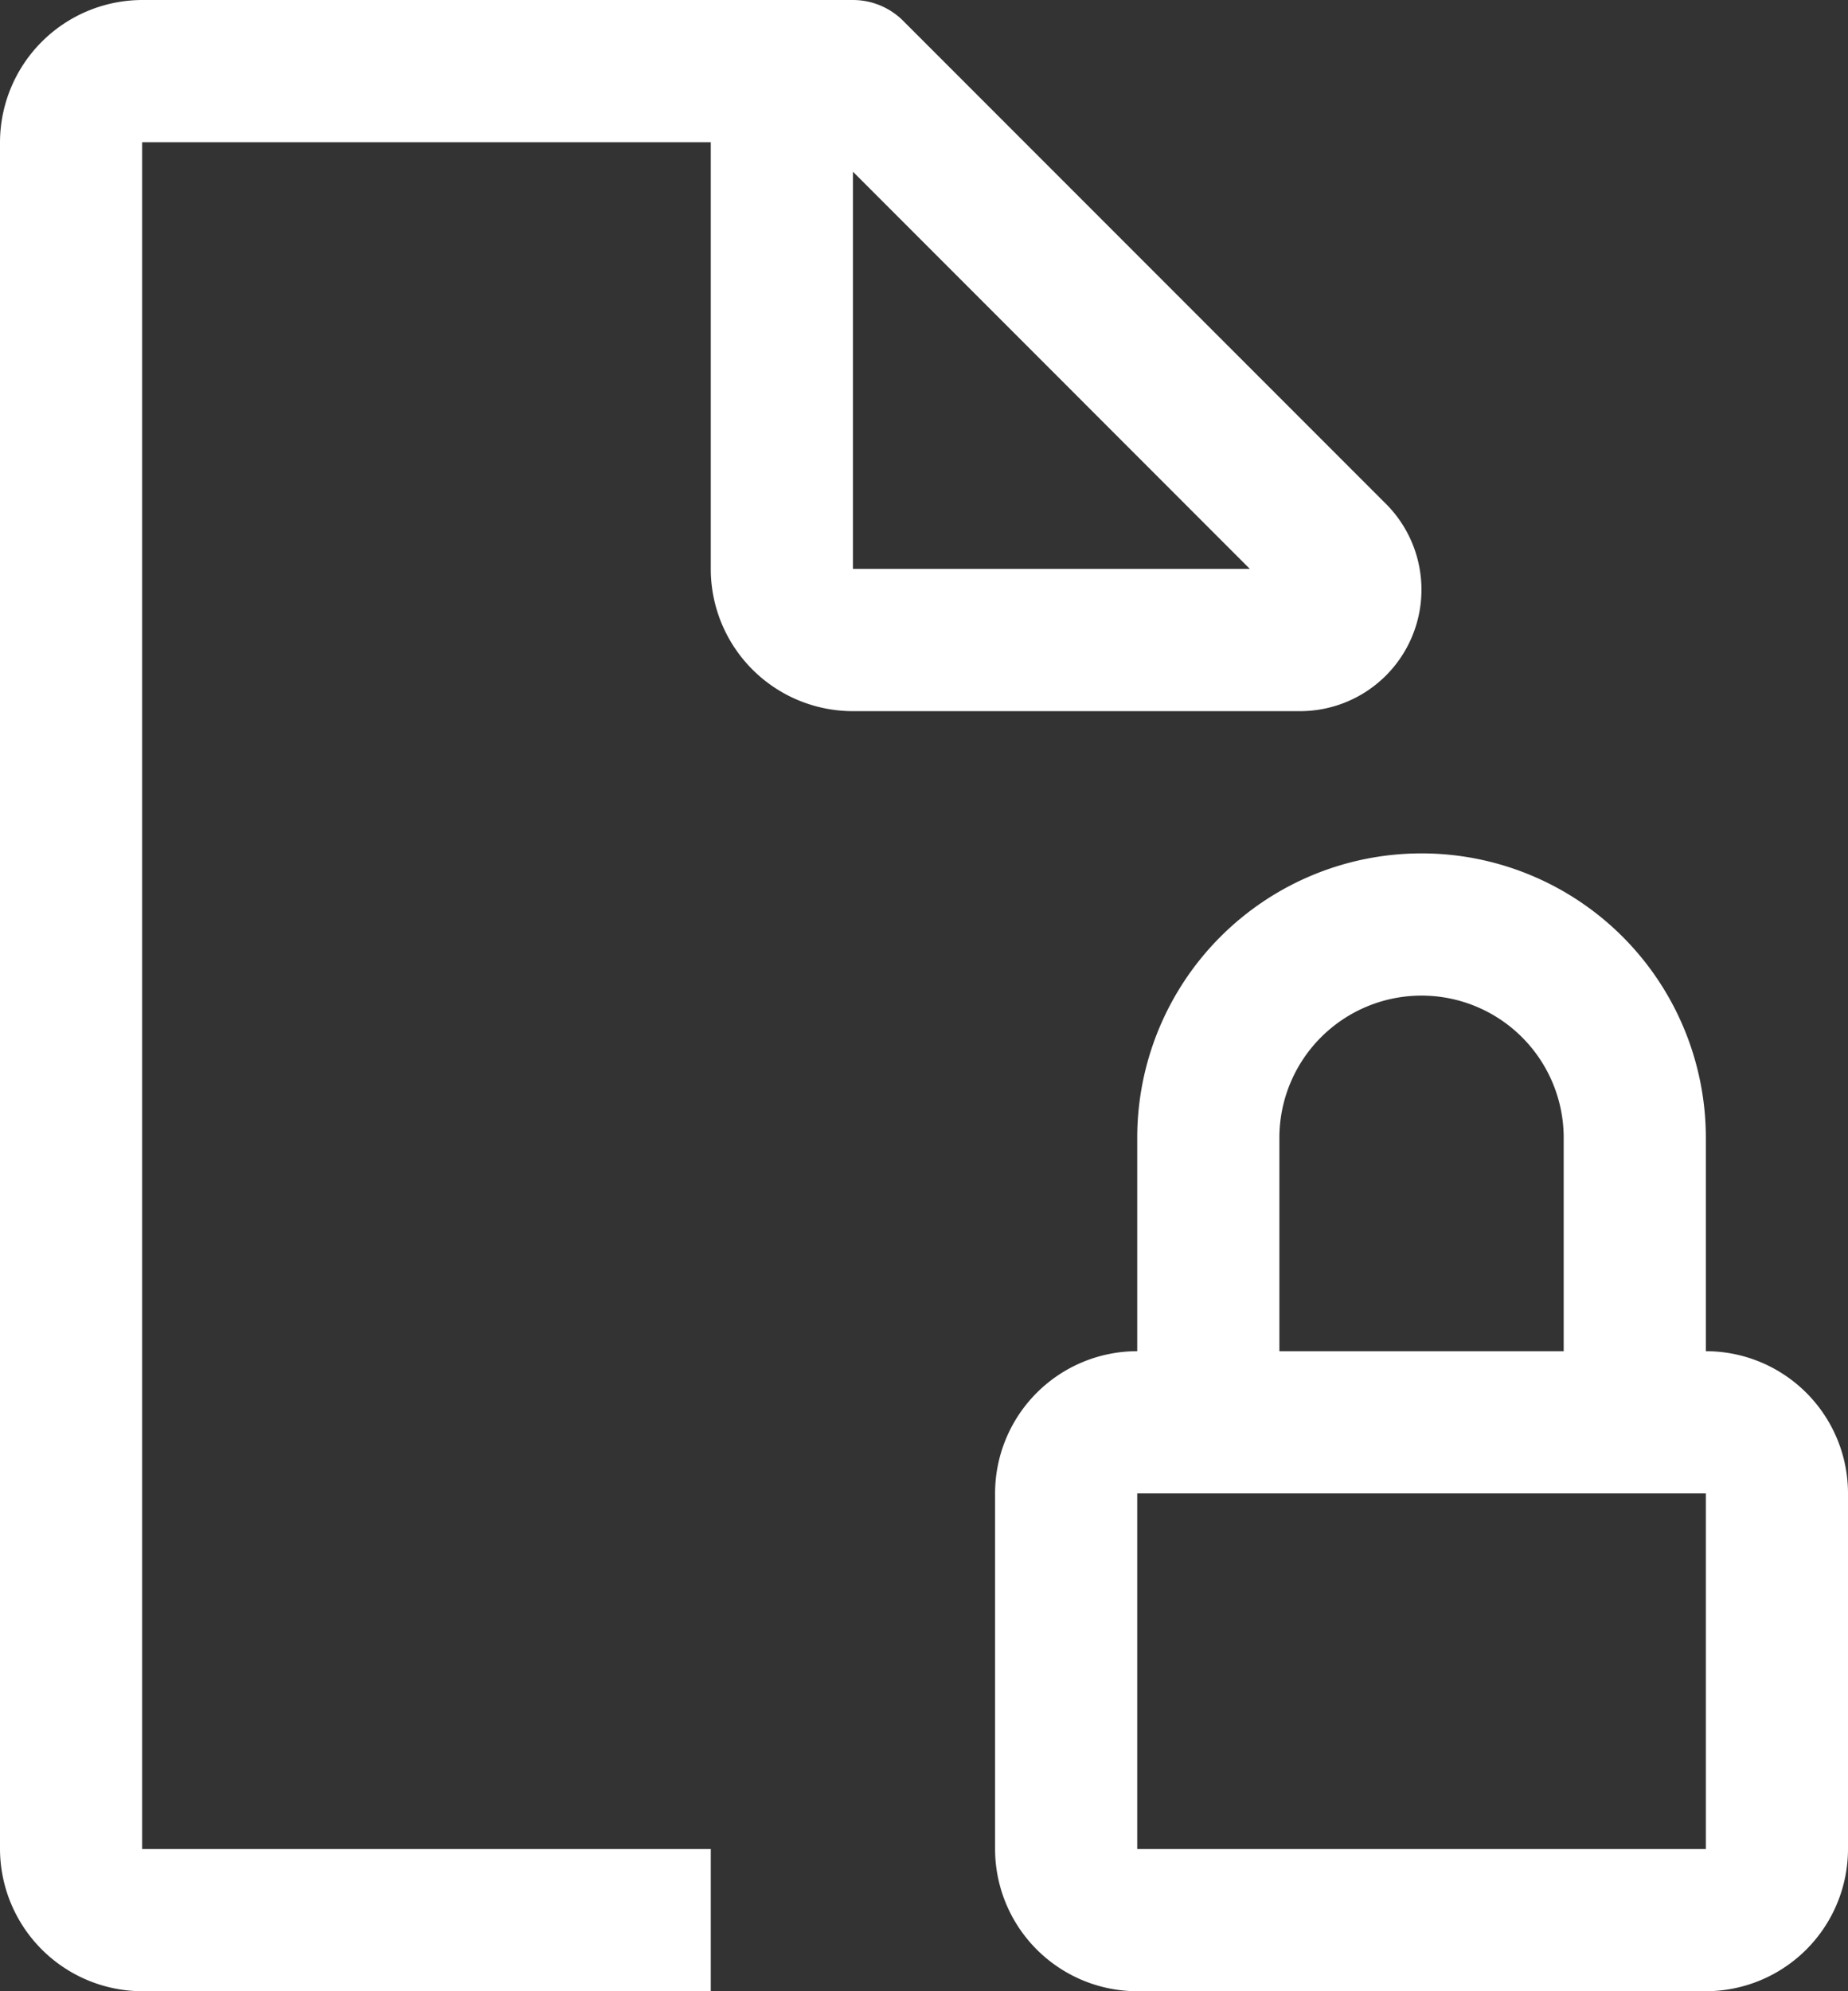
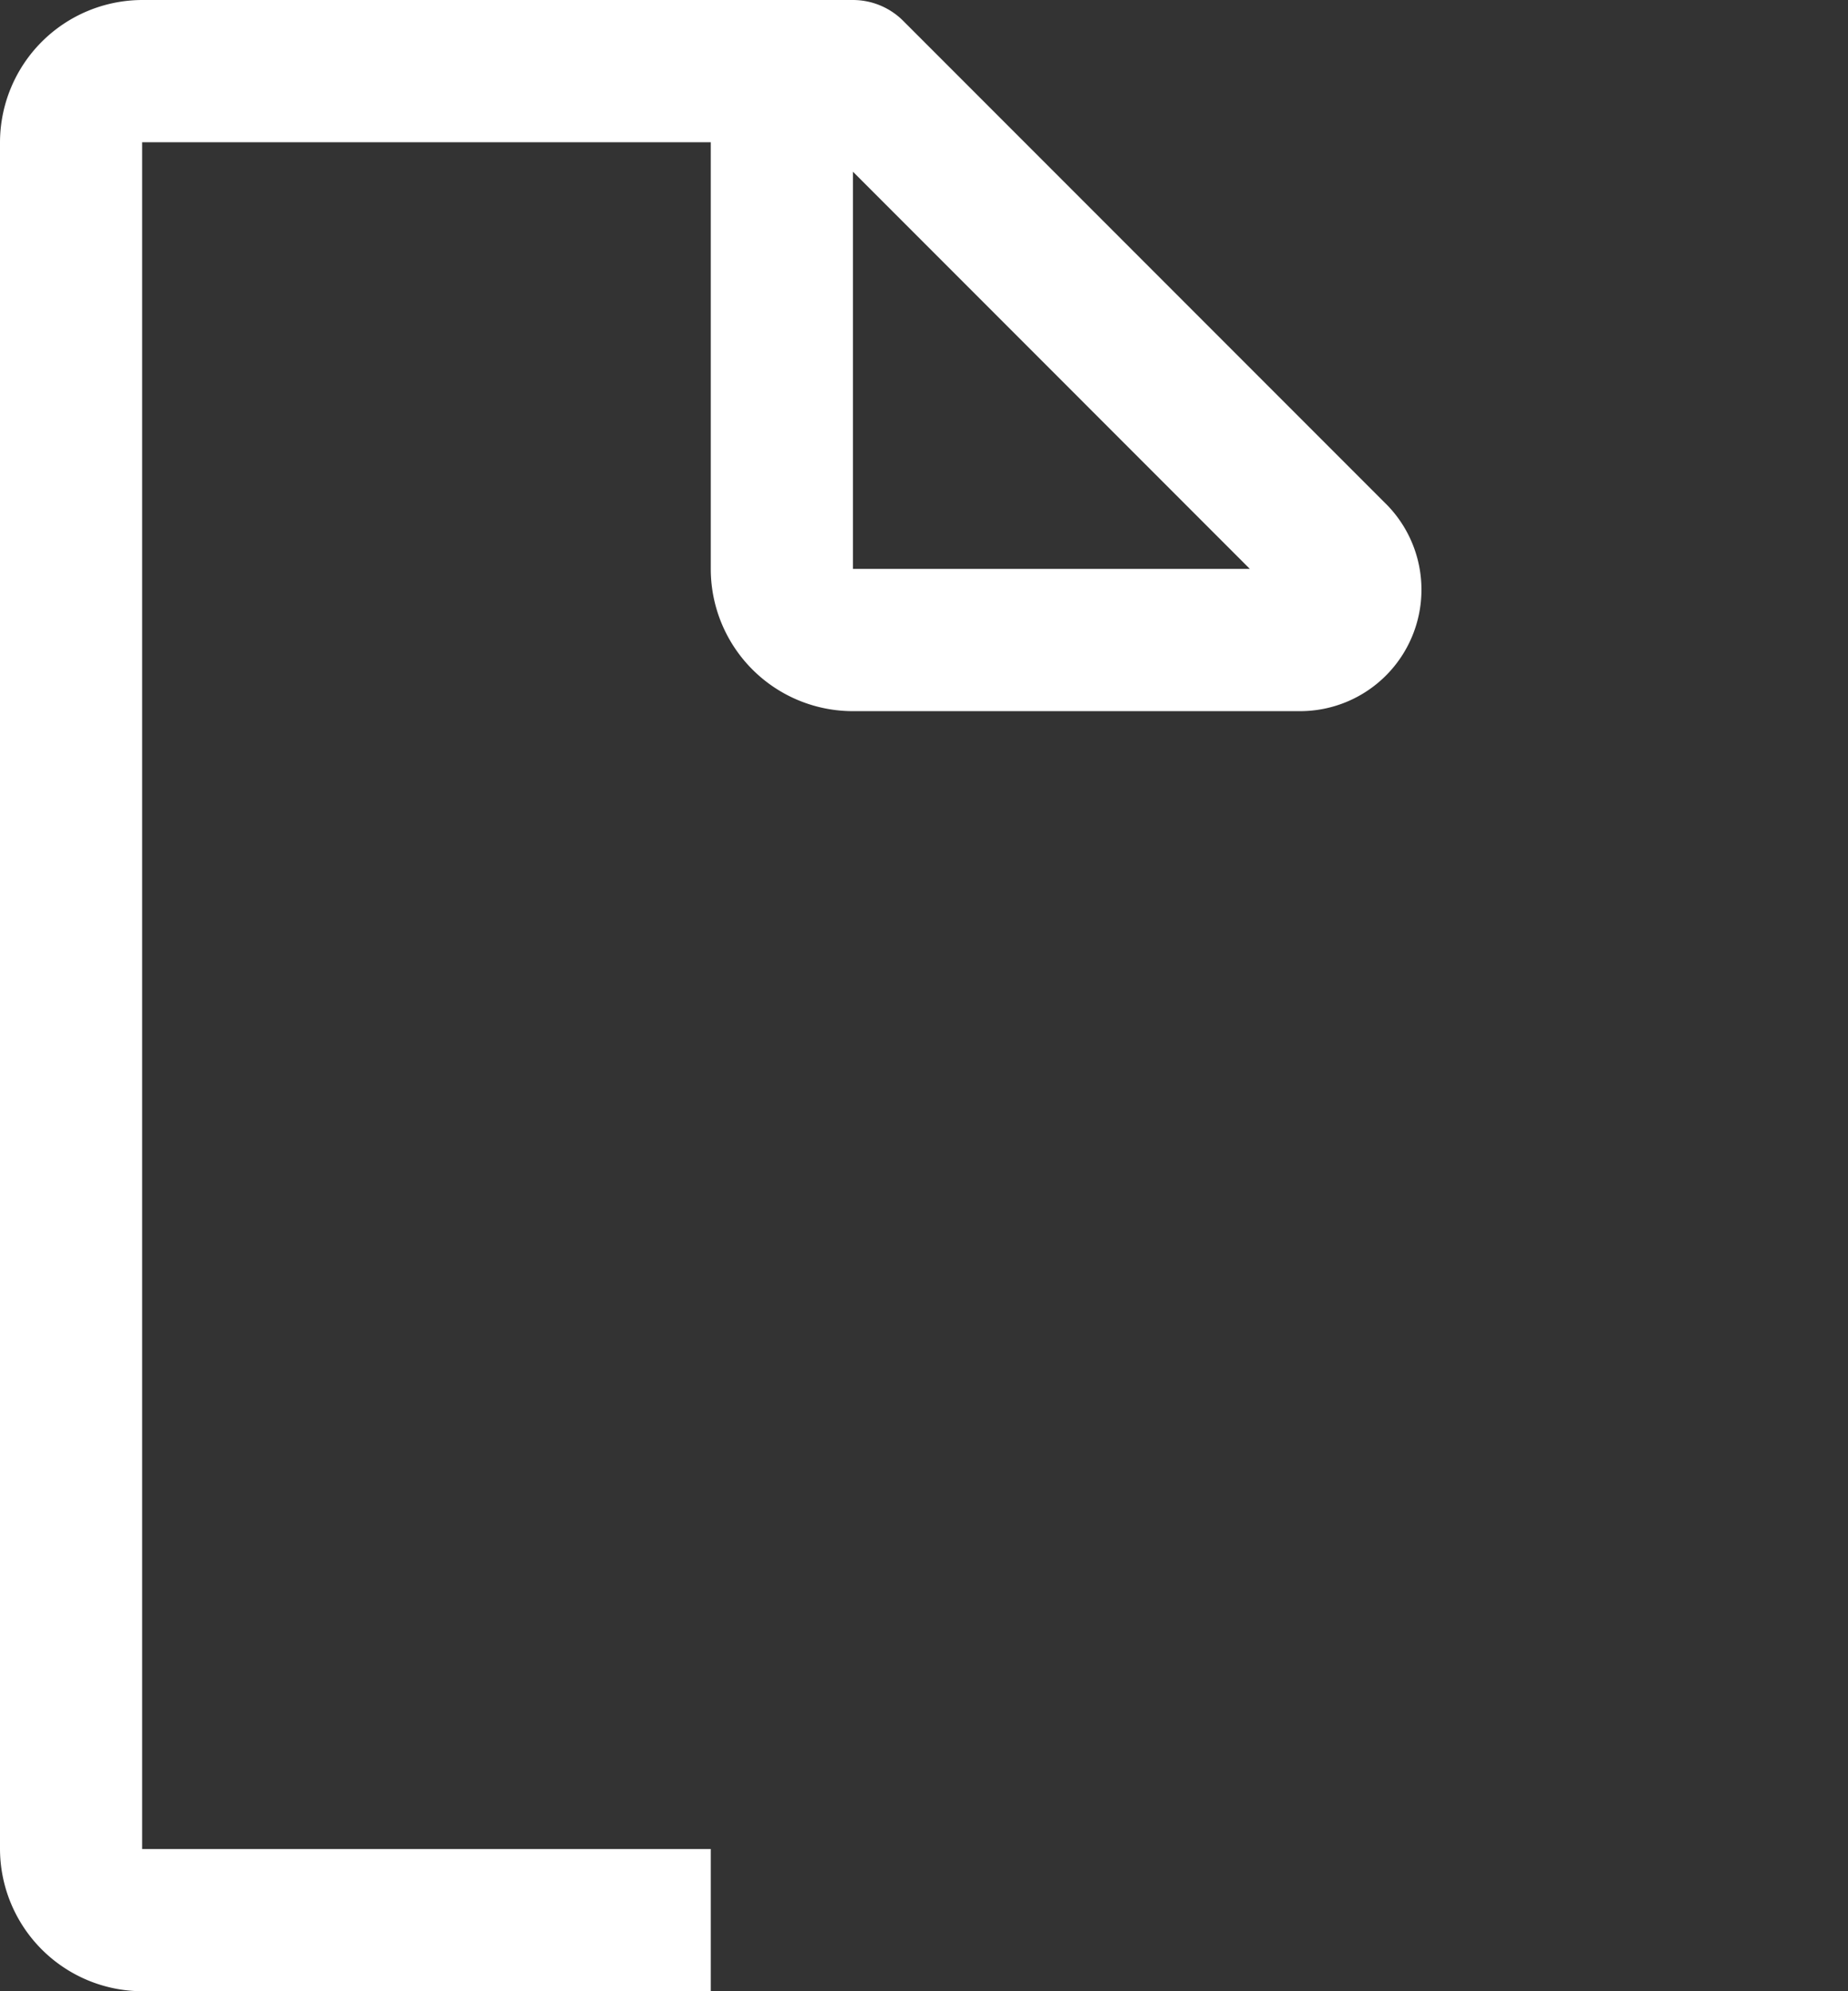
<svg xmlns="http://www.w3.org/2000/svg" width="65" height="70" viewBox="0 0 65 70">
  <rect x="0" y="0" width="65" height="70" fill="#333333" stroke="none" />
  <g id="document-protected-icon" transform="translate(-24 -12)">
-     <path id="Path_546" data-name="Path 546" d="M133,101.5V94a10,10,0,0,0-20,0v7.5a5,5,0,0,0-5,5V119a5.005,5.005,0,0,0,5,5h20a5.005,5.005,0,0,0,5-5V106.5A5,5,0,0,0,133,101.5ZM118,94a5,5,0,0,1,10,0v7.5H118Zm-5,25V106.5h20V119Z" transform="translate(-49 -42)" fill="#fff" />
    <path id="Path_547" data-name="Path 547" d="M72.747,29.712l-16.98-16.98A2.5,2.5,0,0,0,54,12H29a5.015,5.015,0,0,0-5,5V77a5.015,5.015,0,0,0,5,5H49V77H29V17H49V32a5,5,0,0,0,5,5H69.73a4.27,4.27,0,0,0,3.018-7.288ZM54,32V18.035L67.962,32Z" fill="#fff" />
  </g>
</svg>